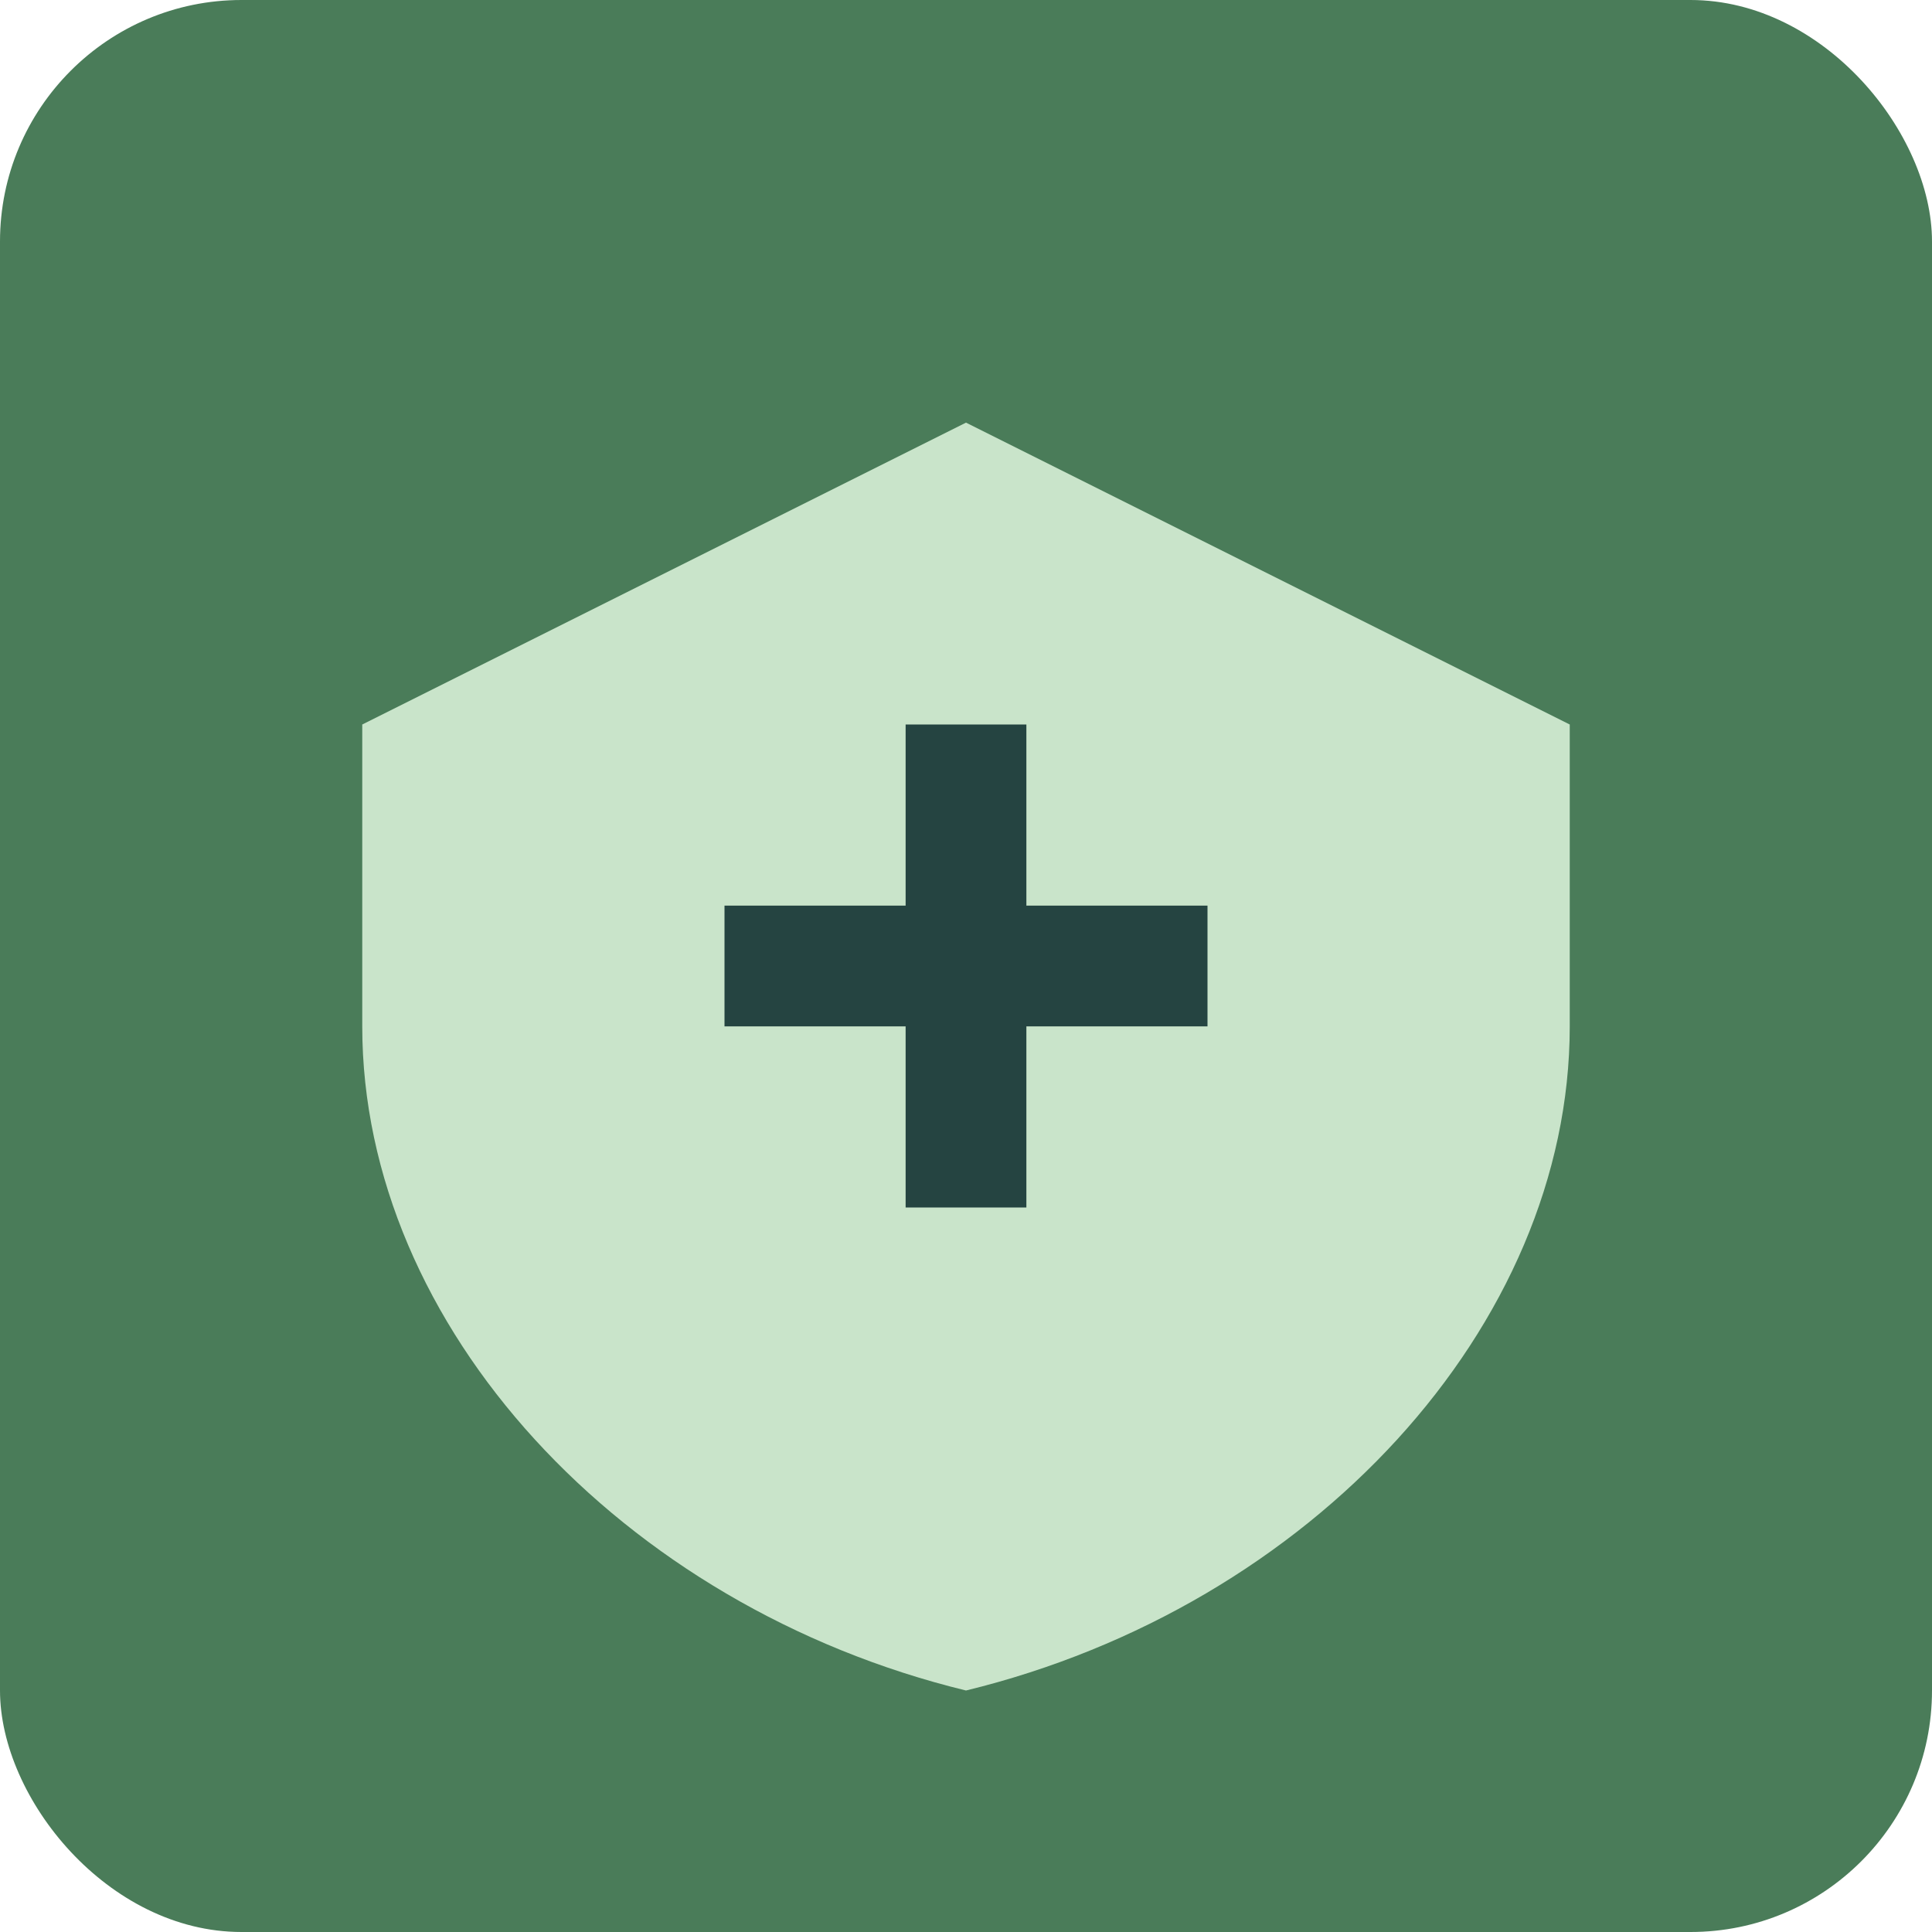
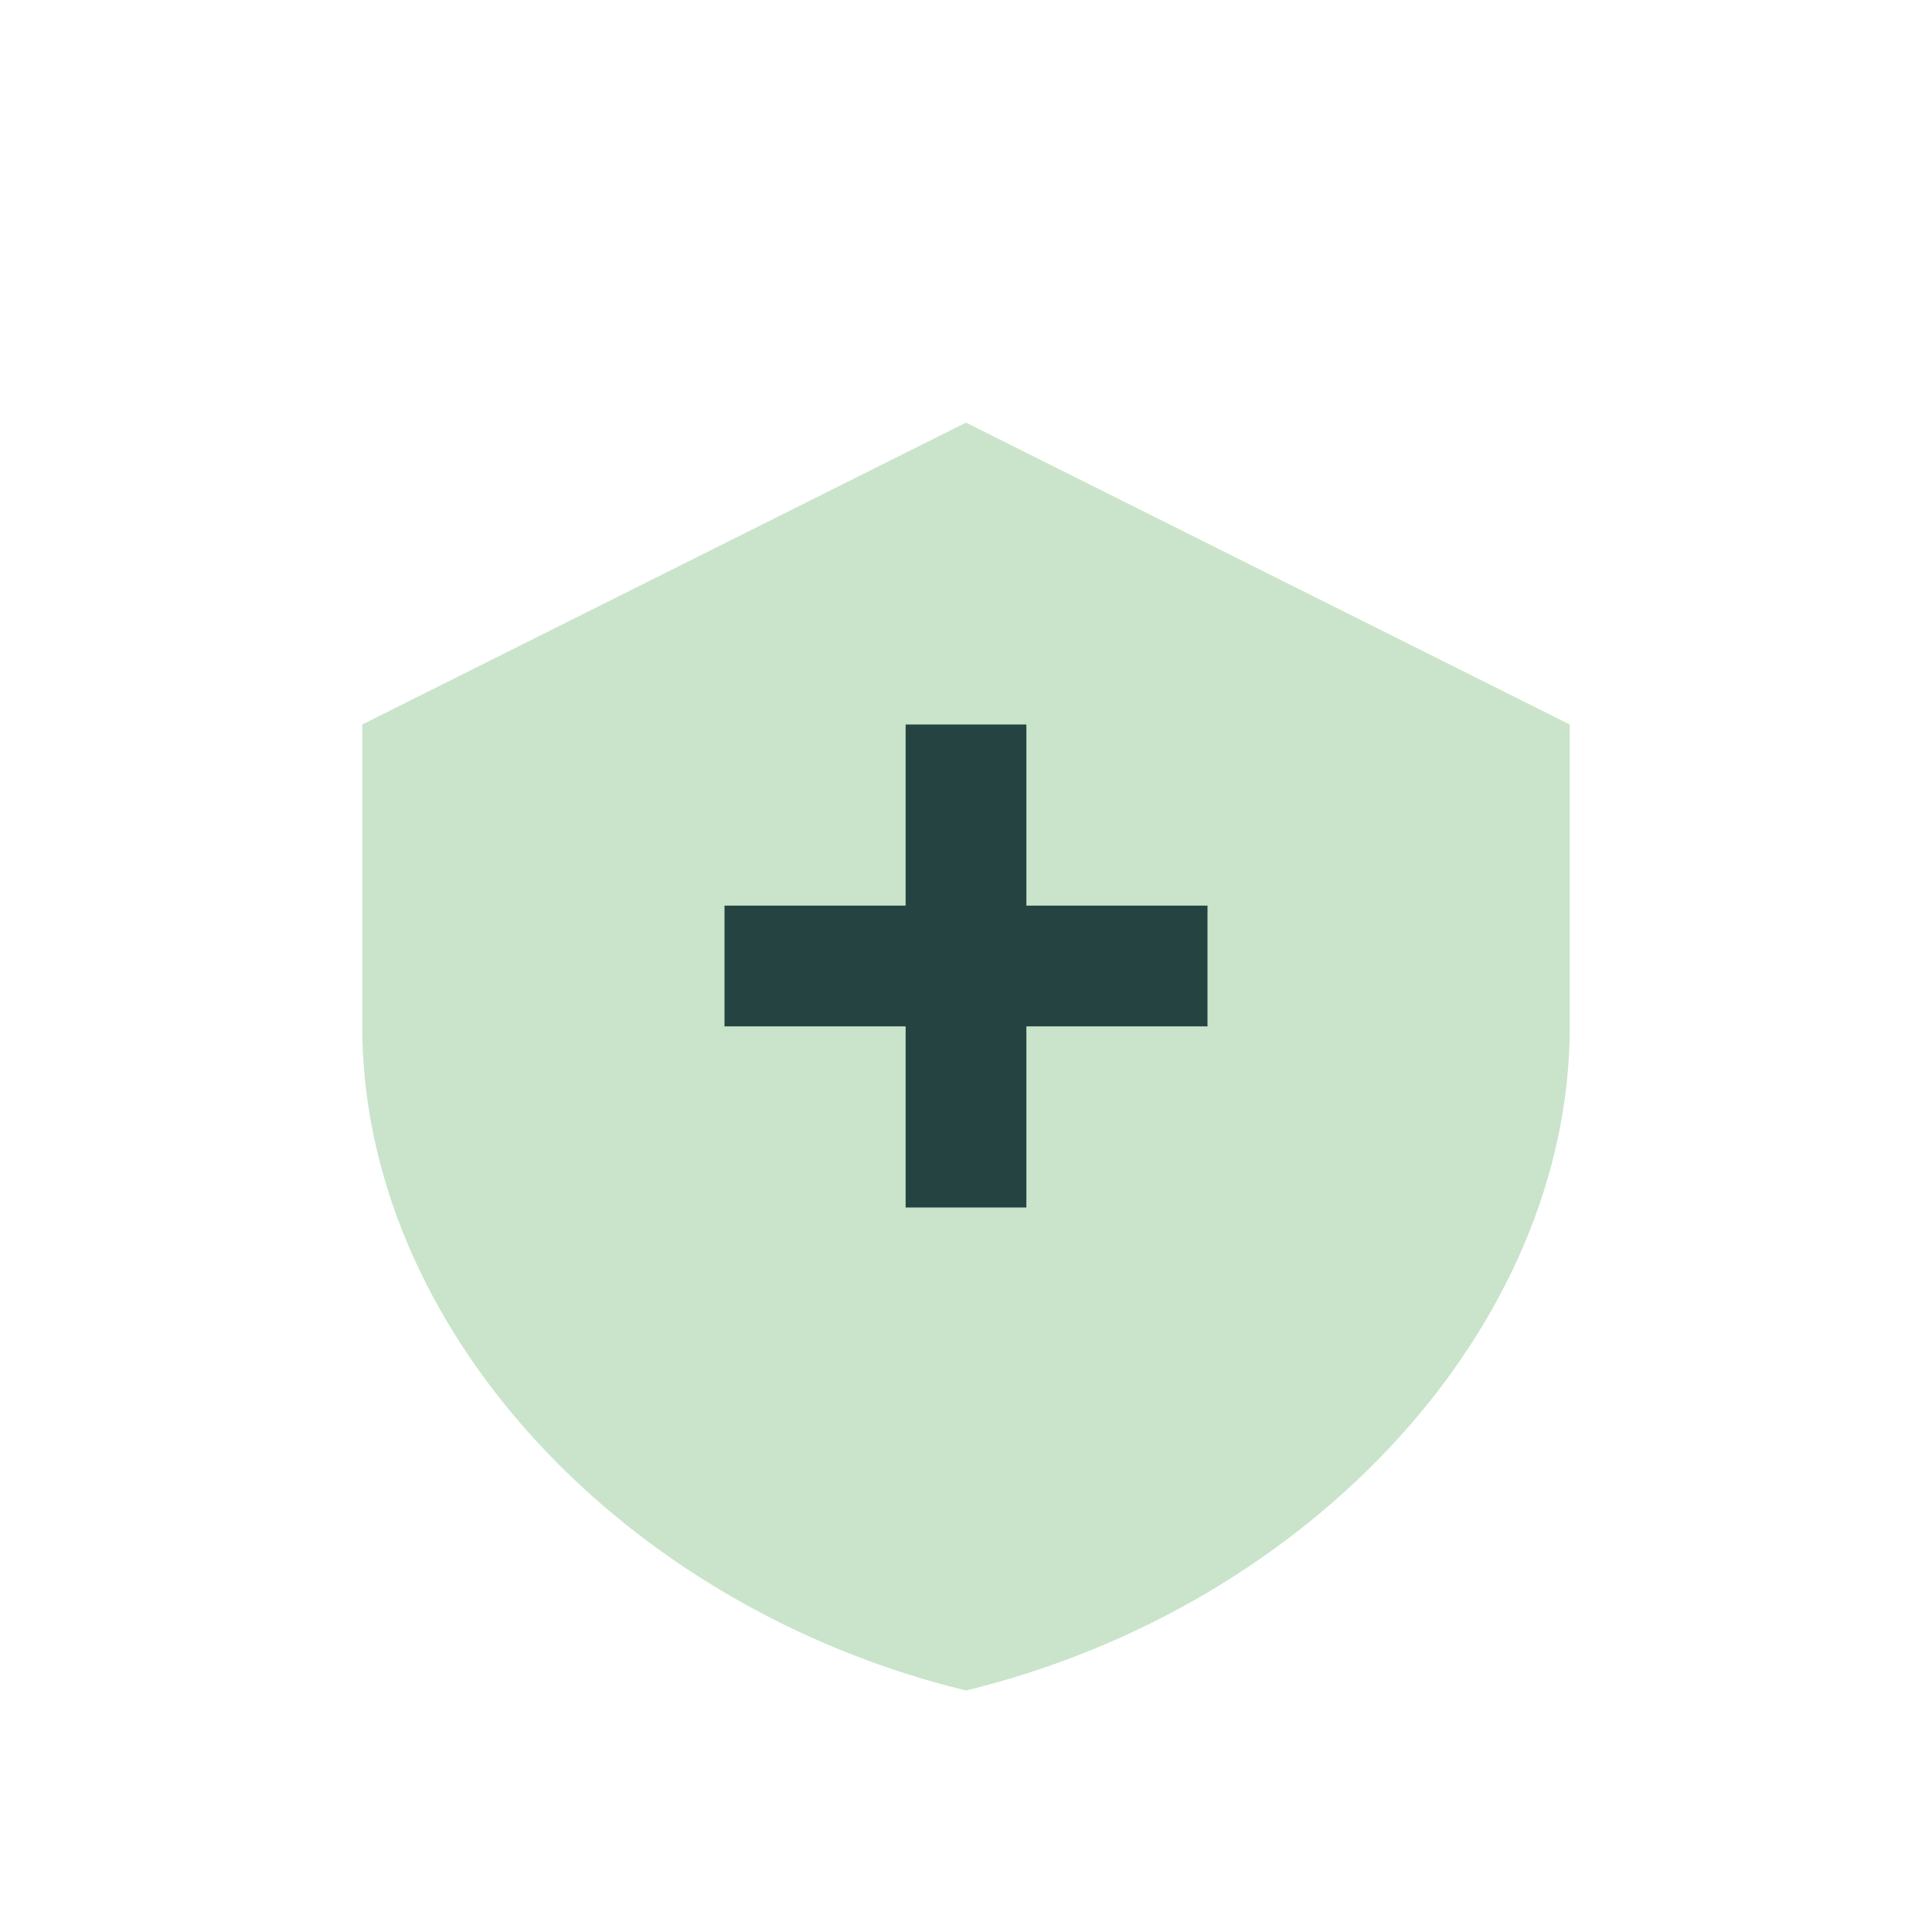
<svg xmlns="http://www.w3.org/2000/svg" width="32" height="32" viewBox="0 0 32 32">
-   <rect width="32" height="32" rx="4" fill="#4A7C59" />
  <path d="M16,7 L6,12 L6,17 C6,21.97 10.29,26.61 16,28 C21.71,26.61 26,21.97 26,17 L26,12 L16,7 Z" fill="#C9E4CA" />
  <path d="M12,15 L15,15 L15,12 L17,12 L17,15 L20,15 L20,17 L17,17 L17,20 L15,20 L15,17 L12,17 L12,15 Z" fill="#254441" />
</svg>